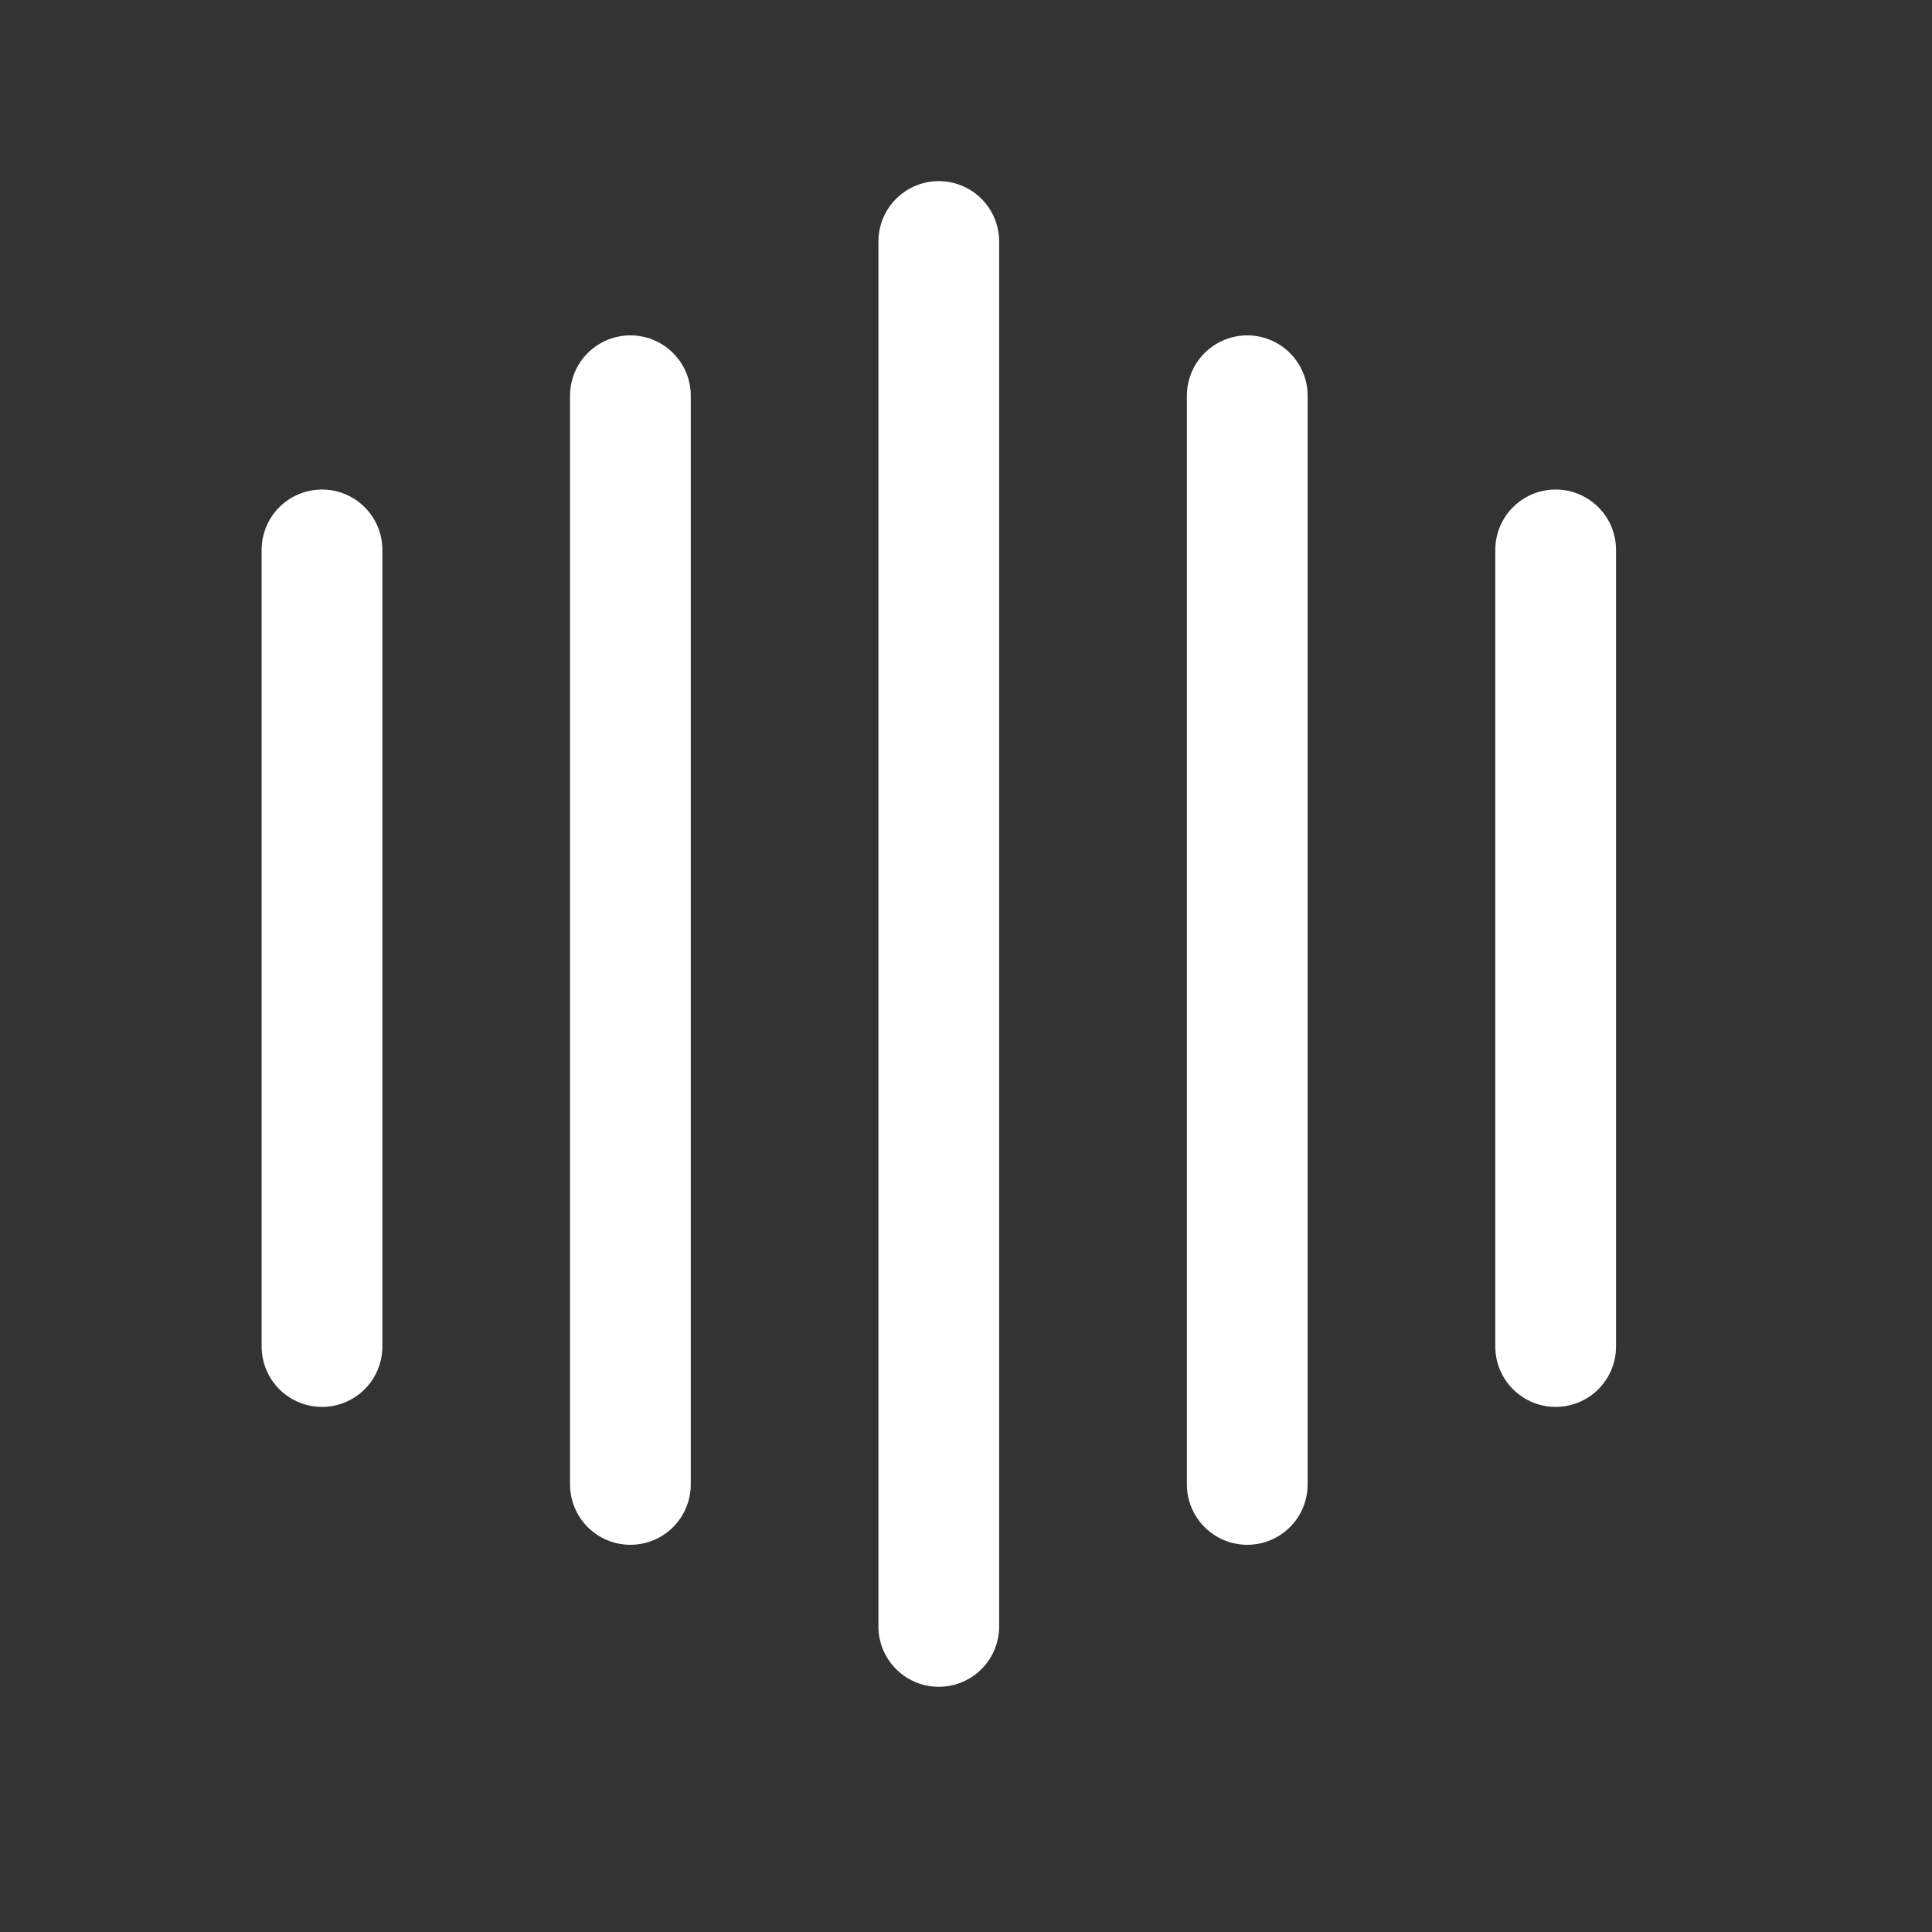
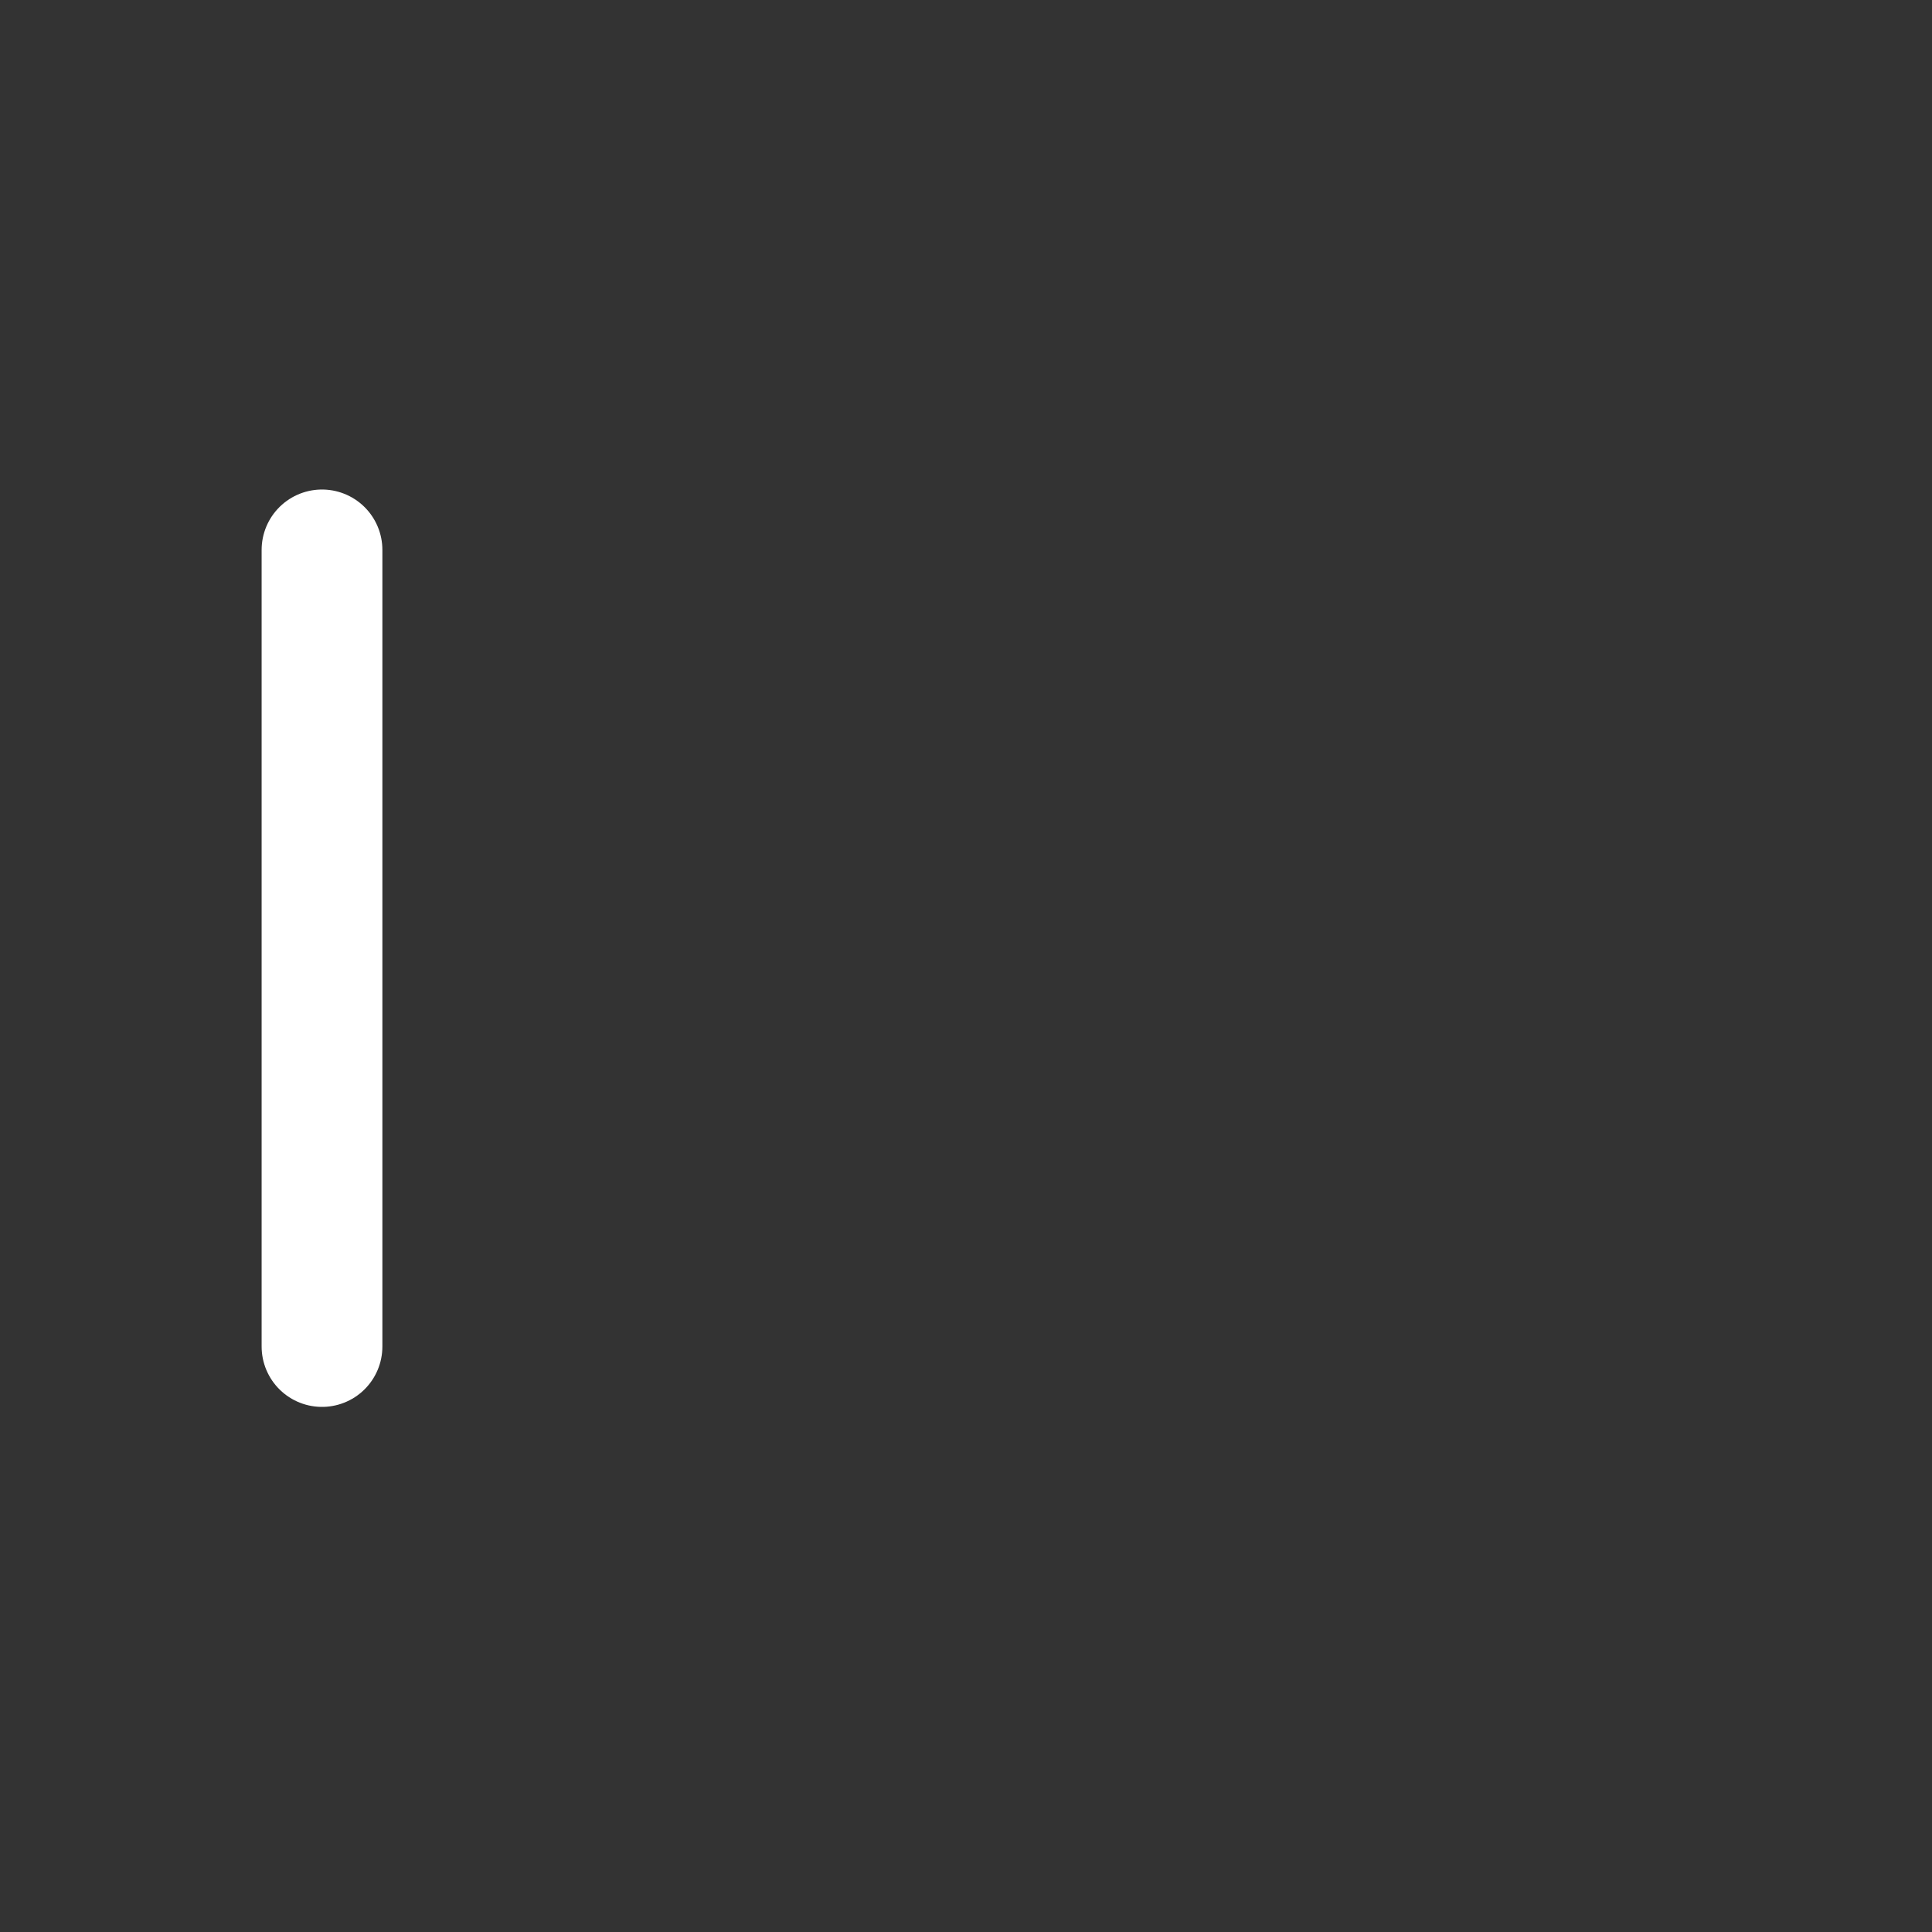
<svg xmlns="http://www.w3.org/2000/svg" width="24" height="24" viewBox="0 0 24 24" fill="none">
  <rect x="0" y="0" width="24" height="24" fill="#333333" stroke="none" />
  <path d="M4 6.831V16.727" stroke="white" stroke-width="1.5" stroke-miterlimit="10" stroke-linecap="round" />
-   <path d="M7.831 4.916V18.44" stroke="white" stroke-width="1.5" stroke-miterlimit="10" stroke-linecap="round" />
-   <path d="M11.662 3V20.204" stroke="white" stroke-width="1.5" stroke-miterlimit="10" stroke-linecap="round" />
-   <path d="M15.494 4.916V18.44" stroke="white" stroke-width="1.5" stroke-miterlimit="10" stroke-linecap="round" />
-   <path d="M19.325 6.831V16.727" stroke="white" stroke-width="1.5" stroke-miterlimit="10" stroke-linecap="round" />
</svg>